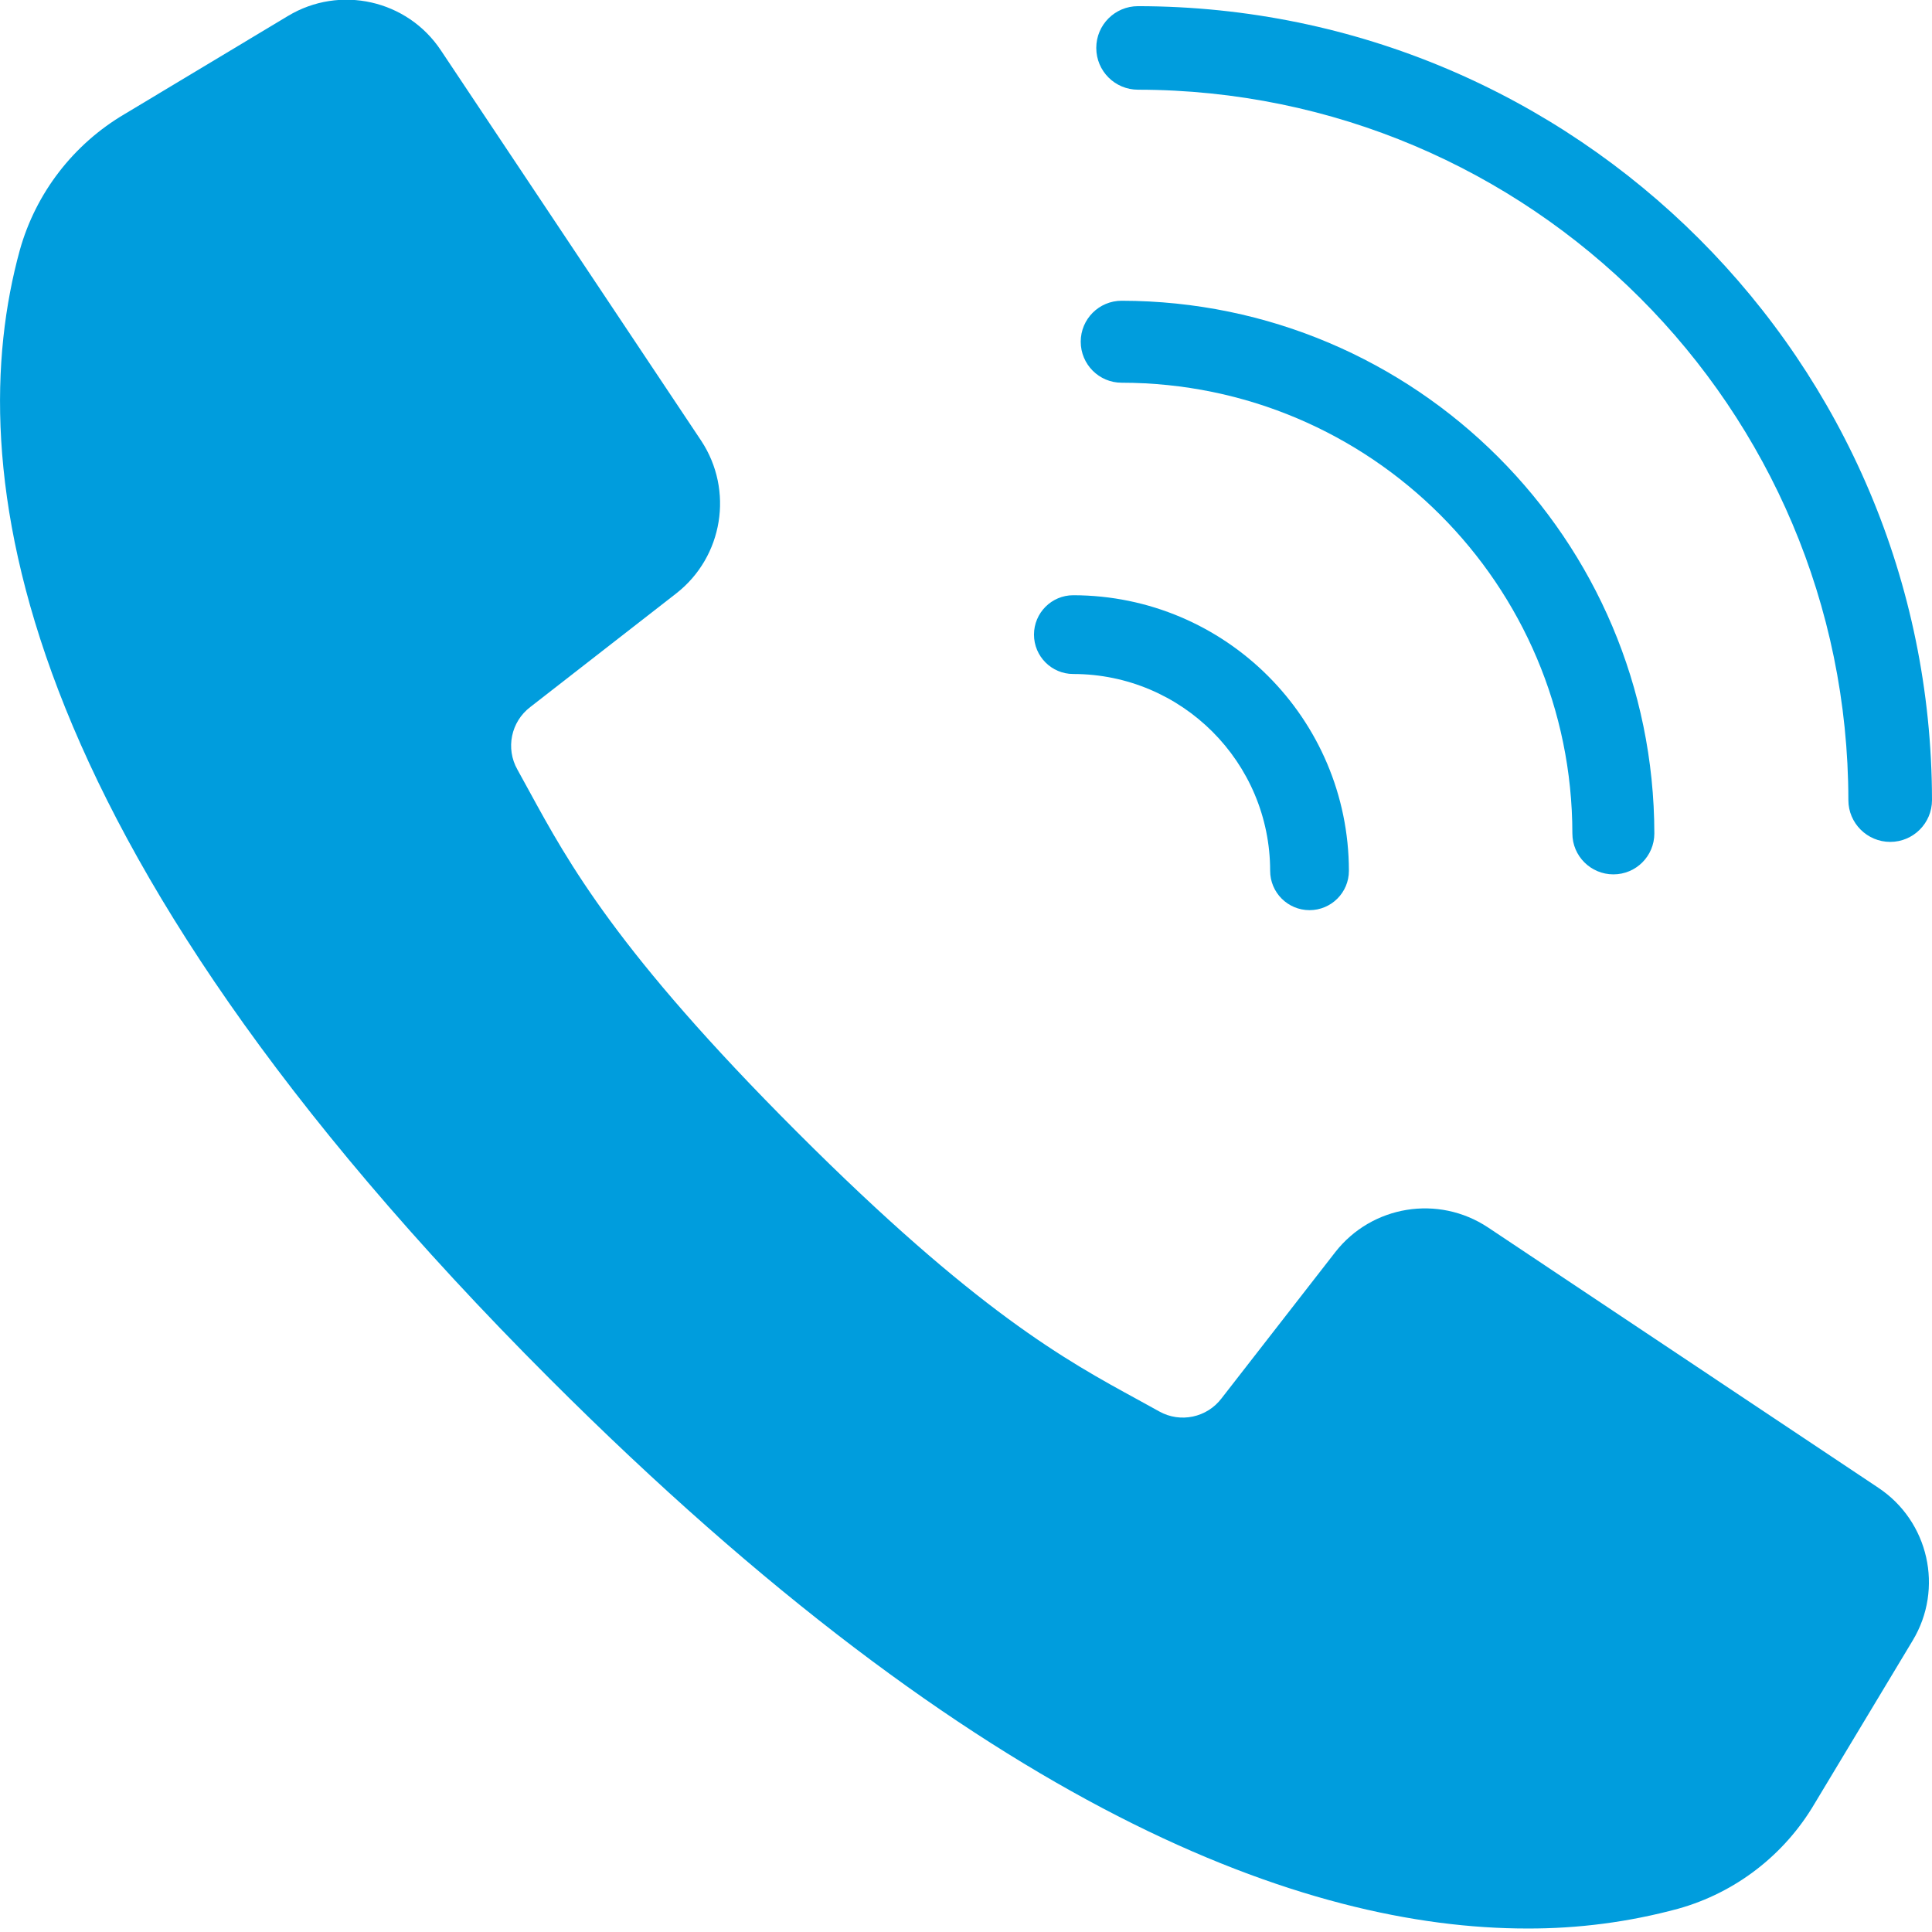
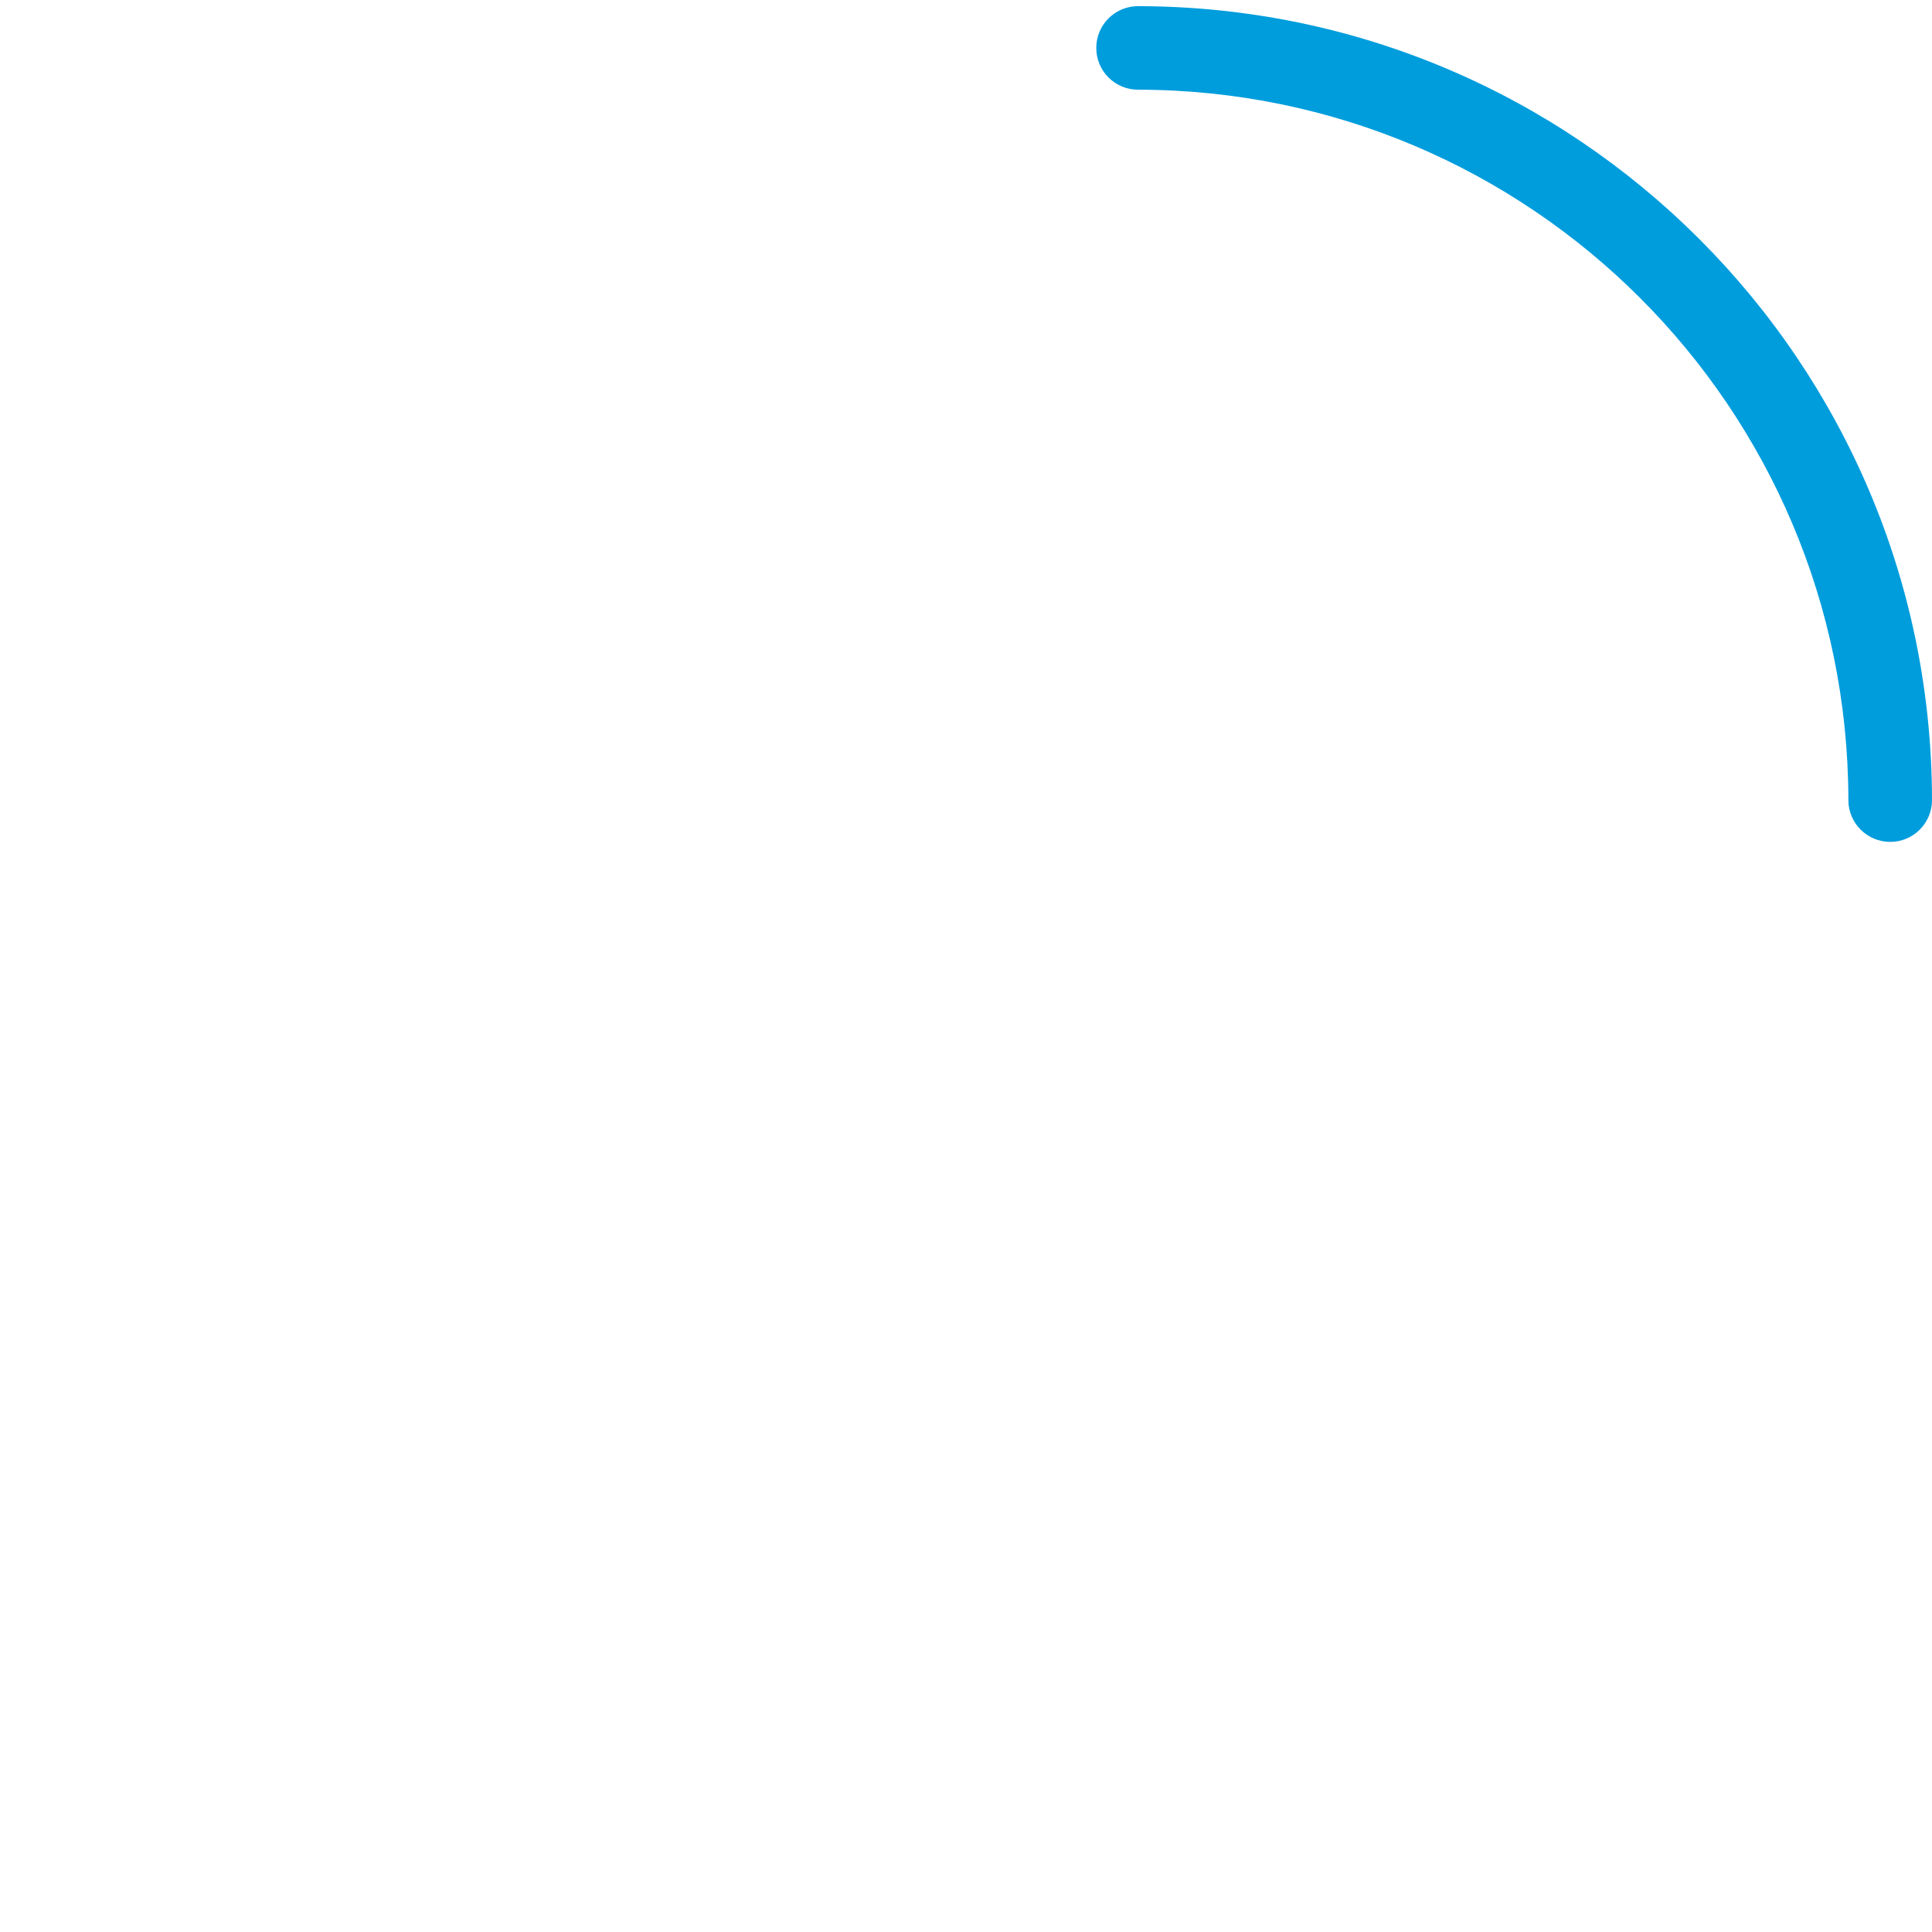
<svg xmlns="http://www.w3.org/2000/svg" width="21" height="21" viewBox="0 0 21 21" fill="none">
-   <path d="M20.416 16.171L16.173 13.341C15.634 12.984 14.912 13.101 14.514 13.61L13.278 15.199C13.119 15.409 12.83 15.47 12.601 15.342L12.365 15.212C11.586 14.787 10.616 14.258 8.662 12.303C6.708 10.349 6.178 9.378 5.753 8.6L5.624 8.365C5.494 8.135 5.554 7.845 5.764 7.685L7.352 6.449C7.86 6.051 7.977 5.329 7.622 4.791L4.792 0.547C4.427 -0.002 3.695 -0.166 3.131 0.173L1.356 1.239C0.798 1.567 0.389 2.098 0.215 2.72C-0.424 5.049 0.056 9.067 5.976 14.987C10.684 19.695 14.19 20.962 16.599 20.962C17.154 20.964 17.706 20.892 18.241 20.747C18.864 20.573 19.395 20.163 19.723 19.606L20.79 17.832C21.13 17.268 20.965 16.535 20.416 16.171Z" fill="#009DDD" />
  <path d="M12.37 0.975C16.633 0.98 20.087 4.434 20.091 8.697C20.091 8.947 20.295 9.151 20.546 9.151C20.797 9.151 21 8.947 21 8.697C20.995 3.932 17.134 0.072 12.37 0.067C12.119 0.067 11.916 0.27 11.916 0.521C11.916 0.772 12.119 0.975 12.37 0.975Z" fill="#009DDD" />
-   <path d="M12.192 4.16C14.897 4.163 17.088 6.354 17.091 9.059C17.091 9.305 17.291 9.504 17.537 9.504C17.783 9.504 17.982 9.305 17.982 9.059C17.978 5.863 15.388 3.273 12.192 3.269C11.946 3.269 11.747 3.468 11.747 3.714C11.747 3.96 11.946 4.16 12.192 4.16Z" fill="#009DDD" />
-   <path d="M11.666 7.326C12.847 7.327 13.805 8.284 13.806 9.465C13.806 9.702 13.998 9.893 14.234 9.893C14.47 9.893 14.662 9.702 14.662 9.465C14.66 7.812 13.32 6.472 11.666 6.47C11.43 6.47 11.239 6.662 11.239 6.898C11.239 7.134 11.43 7.326 11.666 7.326Z" fill="#009DDD" />
</svg>